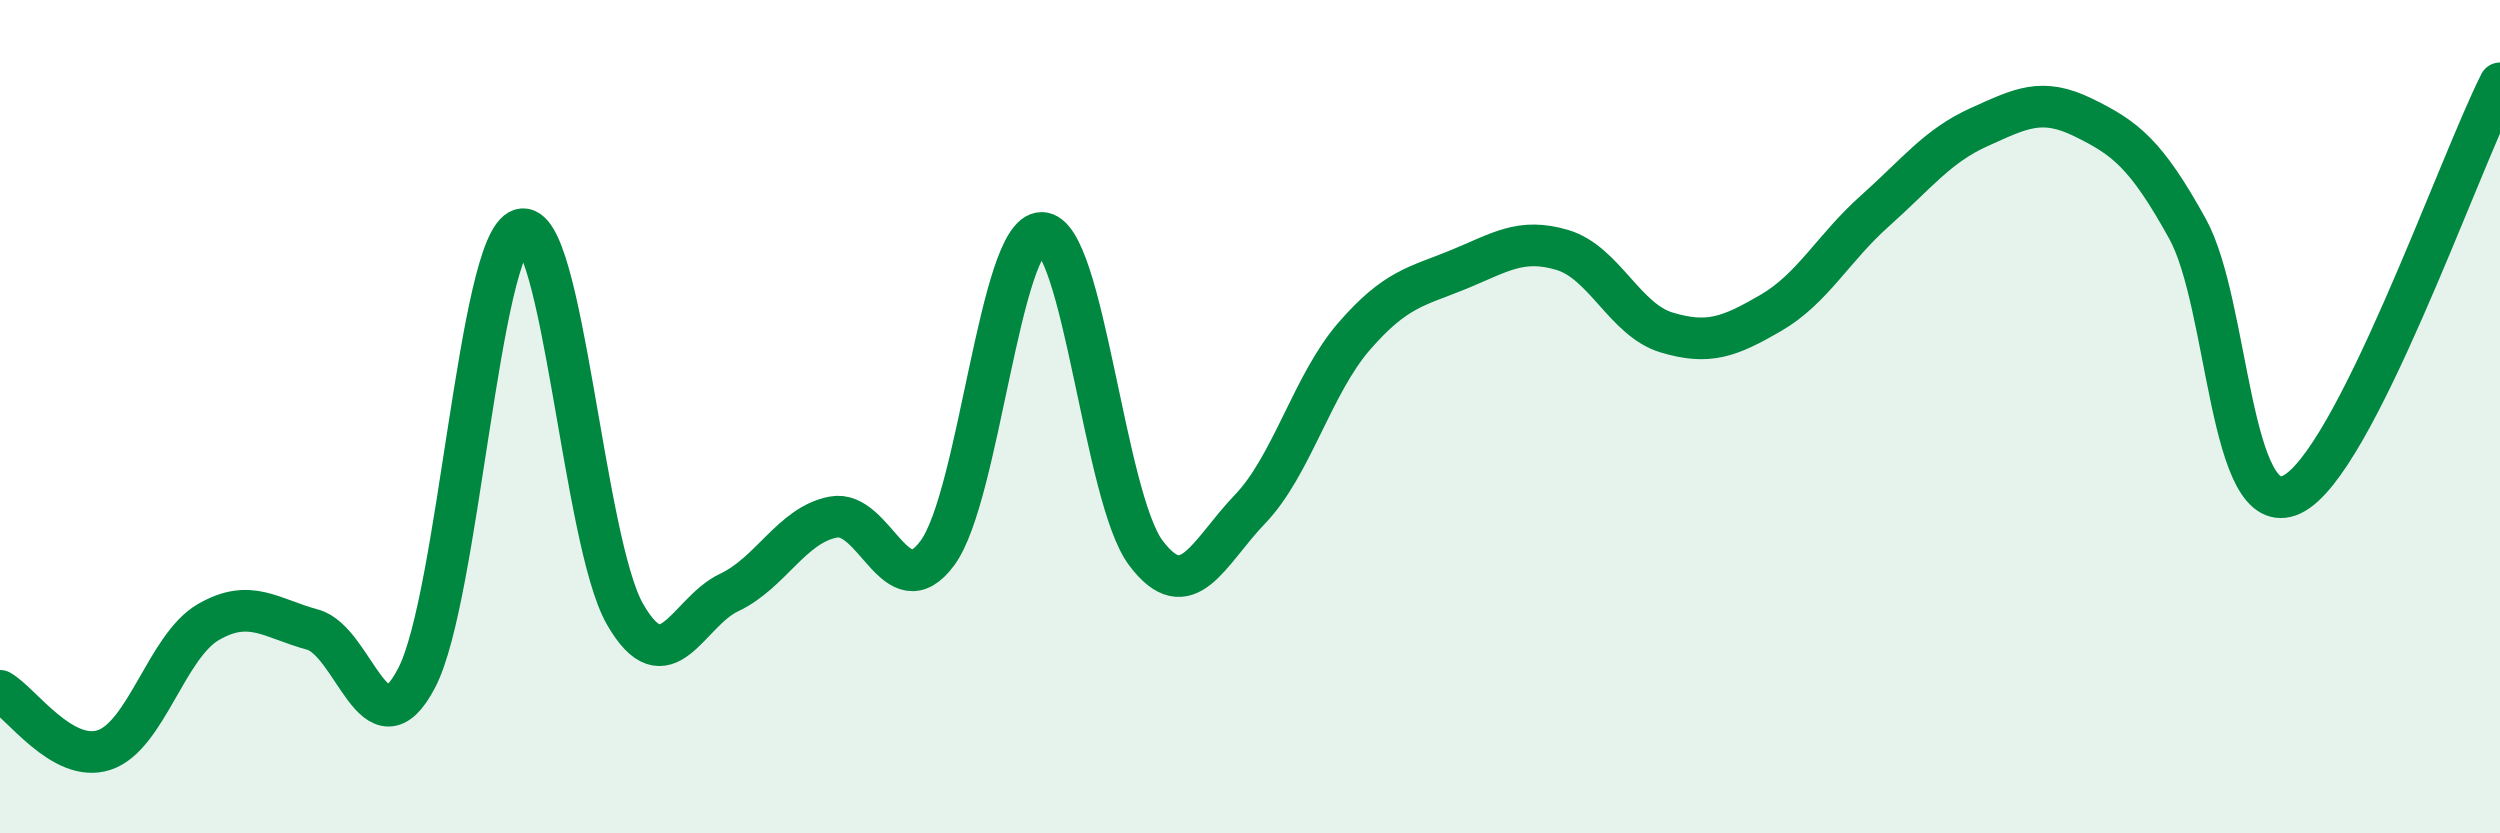
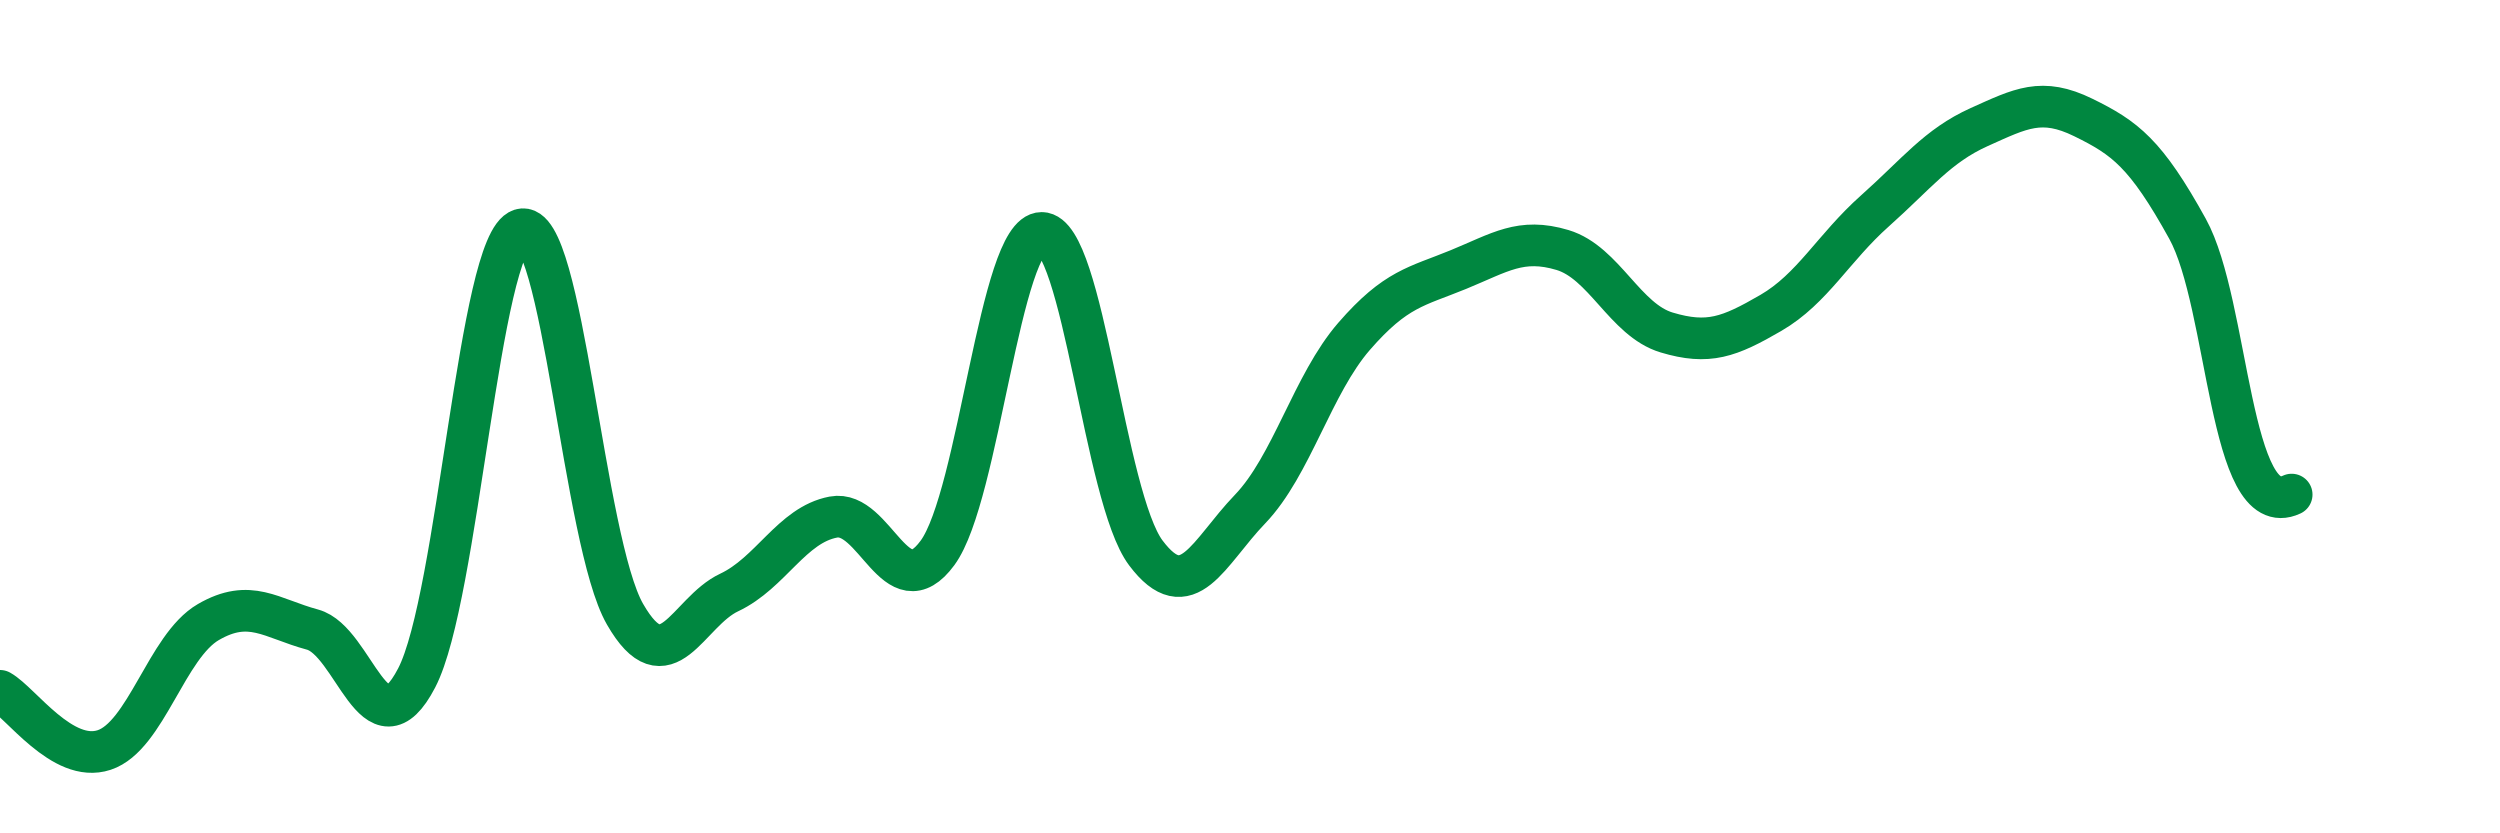
<svg xmlns="http://www.w3.org/2000/svg" width="60" height="20" viewBox="0 0 60 20">
-   <path d="M 0,16.58 C 0.5,16.86 1.5,18.33 2.5,18 C 3.5,17.67 4,15.51 5,14.93 C 6,14.35 6.5,14.84 7.5,15.11 C 8.5,15.38 9,18.19 10,16.27 C 11,14.35 11.5,5.82 12.5,5.51 C 13.5,5.2 14,13 15,14.74 C 16,16.48 16.5,14.69 17.5,14.22 C 18.5,13.75 19,12.6 20,12.41 C 21,12.22 21.5,14.63 22.5,13.27 C 23.5,11.91 24,5.59 25,5.59 C 26,5.59 26.5,11.94 27.5,13.27 C 28.5,14.6 29,13.26 30,12.22 C 31,11.18 31.5,9.22 32.5,8.07 C 33.5,6.92 34,6.88 35,6.47 C 36,6.06 36.5,5.7 37.5,6 C 38.5,6.3 39,7.68 40,7.98 C 41,8.28 41.5,8.09 42.5,7.51 C 43.5,6.93 44,5.95 45,5.06 C 46,4.17 46.5,3.5 47.5,3.05 C 48.5,2.6 49,2.33 50,2.82 C 51,3.31 51.5,3.68 52.5,5.49 C 53.5,7.3 53.5,12.57 55,11.87 C 56.5,11.17 59,3.97 60,2L60 20L0 20Z" fill="#008740" opacity="0.1" stroke-linecap="round" stroke-linejoin="round" />
-   <path d="M 0,16.58 C 0.5,16.86 1.5,18.33 2.5,18 C 3.5,17.67 4,15.51 5,14.93 C 6,14.35 6.5,14.84 7.5,15.11 C 8.5,15.38 9,18.19 10,16.27 C 11,14.35 11.5,5.82 12.5,5.51 C 13.5,5.2 14,13 15,14.74 C 16,16.48 16.5,14.69 17.5,14.22 C 18.5,13.75 19,12.6 20,12.41 C 21,12.22 21.5,14.63 22.5,13.27 C 23.5,11.91 24,5.59 25,5.59 C 26,5.59 26.5,11.94 27.5,13.27 C 28.5,14.6 29,13.26 30,12.22 C 31,11.18 31.5,9.22 32.5,8.07 C 33.5,6.92 34,6.88 35,6.47 C 36,6.06 36.5,5.7 37.5,6 C 38.5,6.3 39,7.68 40,7.98 C 41,8.28 41.5,8.09 42.5,7.51 C 43.5,6.93 44,5.95 45,5.06 C 46,4.17 46.5,3.5 47.5,3.05 C 48.5,2.6 49,2.33 50,2.82 C 51,3.31 51.5,3.68 52.5,5.49 C 53.5,7.3 53.5,12.57 55,11.87 C 56.5,11.17 59,3.97 60,2" stroke="#008740" stroke-width="1" fill="none" stroke-linecap="round" stroke-linejoin="round" />
+   <path d="M 0,16.58 C 0.5,16.86 1.5,18.33 2.5,18 C 3.5,17.67 4,15.51 5,14.93 C 6,14.35 6.5,14.84 7.5,15.11 C 8.5,15.38 9,18.19 10,16.27 C 11,14.35 11.5,5.82 12.5,5.51 C 13.5,5.2 14,13 15,14.74 C 16,16.48 16.5,14.69 17.5,14.22 C 18.5,13.75 19,12.6 20,12.41 C 21,12.22 21.5,14.63 22.5,13.27 C 23.5,11.91 24,5.59 25,5.59 C 26,5.59 26.5,11.94 27.5,13.27 C 28.5,14.6 29,13.26 30,12.22 C 31,11.18 31.5,9.22 32.5,8.07 C 33.5,6.92 34,6.88 35,6.47 C 36,6.06 36.5,5.7 37.5,6 C 38.5,6.3 39,7.68 40,7.98 C 41,8.28 41.5,8.09 42.5,7.51 C 43.5,6.93 44,5.95 45,5.06 C 46,4.17 46.5,3.5 47.5,3.05 C 48.5,2.6 49,2.33 50,2.82 C 51,3.31 51.5,3.68 52.5,5.49 C 53.5,7.3 53.5,12.57 55,11.87 " stroke="#008740" stroke-width="1" fill="none" stroke-linecap="round" stroke-linejoin="round" />
</svg>